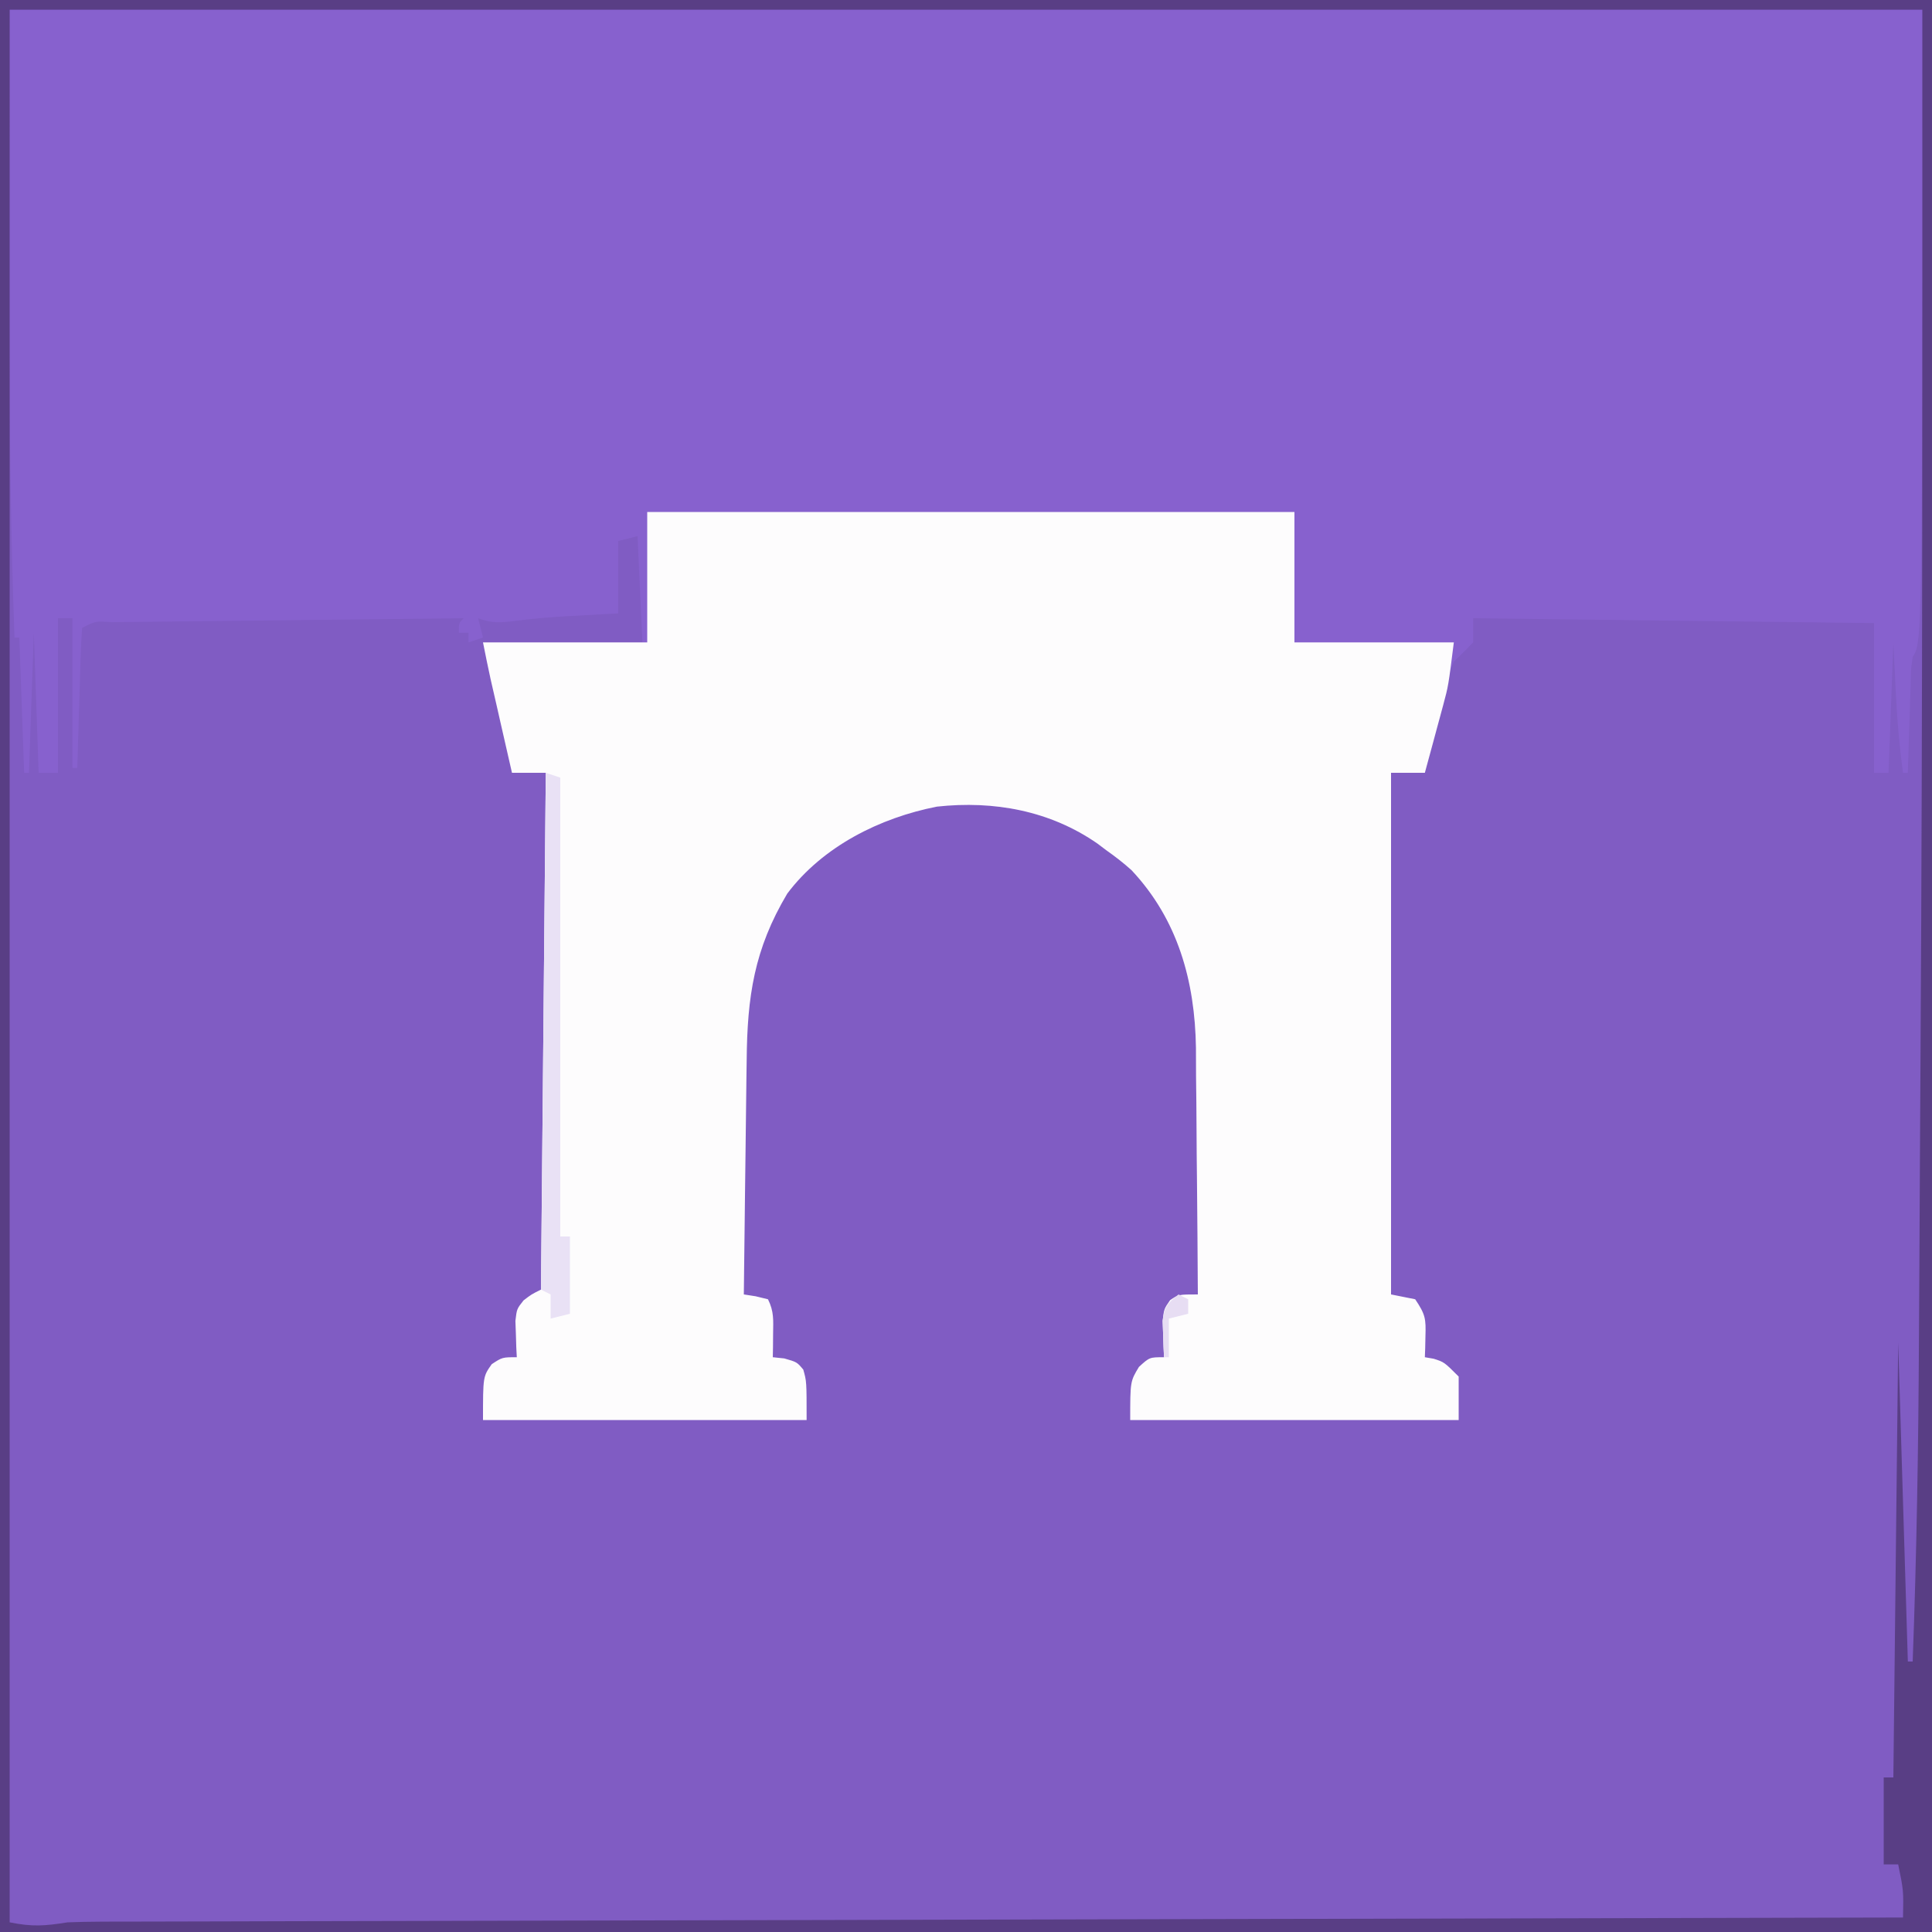
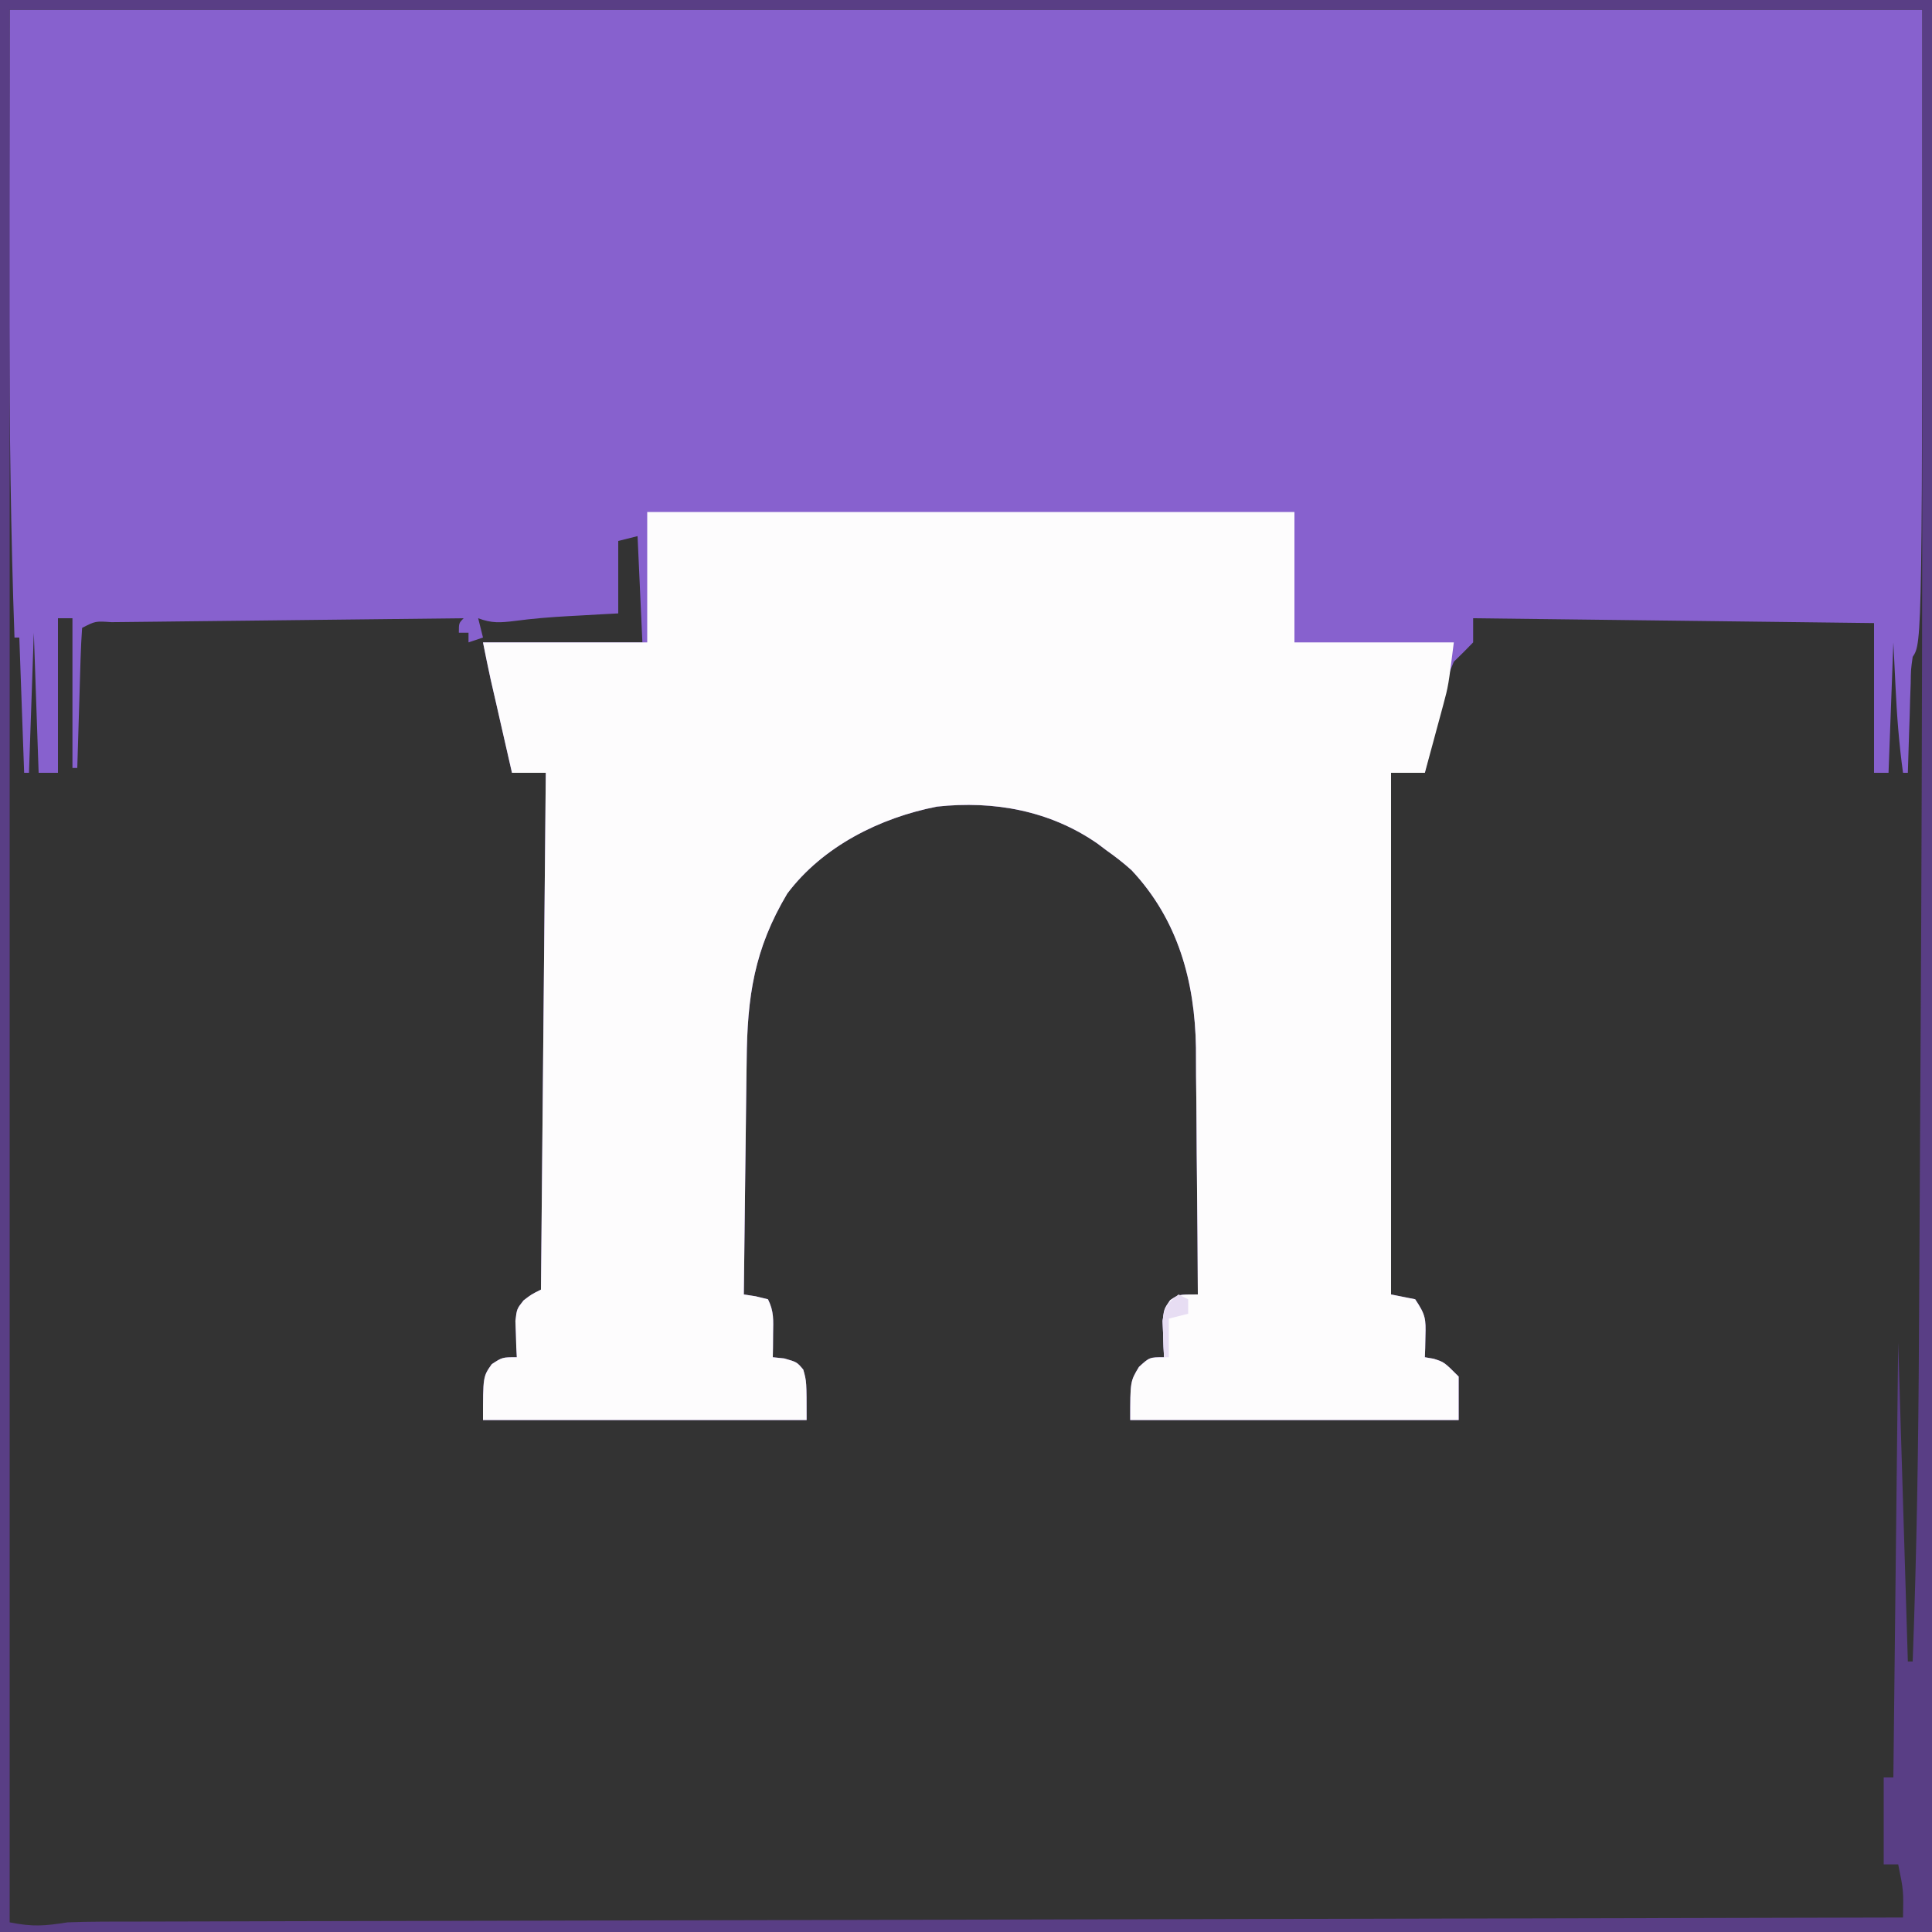
<svg xmlns="http://www.w3.org/2000/svg" version="1.1" width="400" height="400">
  <rect width="100%" height="100%" fill="#333333" stroke="none" />
-   <path d="M0 0 C132 0 264 0 400 0 C400 132 400 264 400 400 C268 400 136 400 0 400 C0 268 0 136 0 0 Z " fill="#805CC3" transform="translate(0,0)" />
  <path d="M0 0 C130.68 0 261.36 0 396 0 C396 131 396 131 394 134 C393.63 136.61 393.63 136.61 393.59 139.54 C393.55 140.62 393.51 141.69 393.47 142.79 C393.44 143.91 393.41 145.03 393.38 146.19 C393.34 147.32 393.3 148.45 393.26 149.62 C393.16 152.41 393.08 155.2 393 158 C392.67 158 392.34 158 392 158 C391.17 152 390.72 146.05 390.44 140 C390.29 137.03 390.15 134.06 390 131 C389.67 139.91 389.34 148.82 389 158 C388.01 158 387.02 158 386 158 C386 147.77 386 137.54 386 127 C358.61 126.67 331.22 126.34 303 126 C303 127.65 303 129.3 303 131 C301.69 132.36 300.36 133.69 299 135 C297.93 137.58 297.93 137.58 297.3 140.42 C296.91 141.96 296.91 141.96 296.52 143.53 C296.26 144.59 296.01 145.65 295.75 146.75 C295.48 147.83 295.21 148.91 294.94 150.02 C294.28 152.68 293.63 155.34 293 158 C290.69 158 288.38 158 286 158 C286 193.64 286 229.28 286 266 C287.65 266.33 289.3 266.66 291 267 C293.14 270.2 293.23 271.02 293.12 274.69 C293.11 275.5 293.09 276.3 293.07 277.14 C293.04 278.06 293.04 278.06 293 279 C293.6 279.1 294.2 279.21 294.81 279.31 C297 280 297 280 300 283 C300 285.97 300 288.94 300 292 C277.56 292 255.12 292 232 292 C232 284 232 284 233.81 281 C236 279 236 279 239 279 C238.97 278.31 238.93 277.63 238.89 276.92 C238.87 276.02 238.84 275.12 238.81 274.19 C238.78 273.29 238.74 272.4 238.71 271.48 C239 269 239 269 240.26 267.18 C242 266 242 266 246 266 C245.96 258.14 245.9 250.28 245.82 242.42 C245.78 238.77 245.74 235.12 245.73 231.47 C245.71 227.94 245.68 224.4 245.63 220.87 C245.61 218.89 245.61 216.91 245.61 214.93 C245.39 201.16 241.89 188.41 232.27 178.16 C230.58 176.64 228.86 175.31 227 174 C226.42 173.56 225.84 173.12 225.24 172.67 C215.41 165.83 203.76 163.72 192 165 C180.21 167.3 168.35 173.22 161 183 C154.13 194.52 152.7 204.37 152.59 217.56 C152.57 218.96 152.55 220.36 152.53 221.77 C152.48 225.43 152.44 229.09 152.4 232.75 C152.36 236.5 152.31 240.25 152.26 244 C152.16 251.33 152.08 258.67 152 266 C152.8 266.12 153.61 266.25 154.44 266.38 C155.71 266.68 155.71 266.68 157 267 C158.26 269.52 158.1 271.31 158.06 274.12 C158.05 275.04 158.04 275.95 158.04 276.88 C158.02 277.93 158.02 277.93 158 279 C158.78 279.08 159.57 279.17 160.38 279.25 C163 280 163 280 164.31 281.56 C165 284 165 284 165 292 C142.89 292 120.78 292 98 292 C98 283 98 283 99.81 280.44 C102 279 102 279 105 279 C104.97 278.31 104.93 277.63 104.89 276.92 C104.87 276.02 104.84 275.12 104.81 274.19 C104.76 272.85 104.76 272.85 104.71 271.48 C105 269 105 269 106.39 267.24 C108 266 108 266 110 265 C110.33 229.69 110.66 194.38 111 158 C108.69 158 106.38 158 104 158 C103.19 154.44 102.37 150.88 101.56 147.31 C101.33 146.31 101.1 145.3 100.87 144.26 C100.53 142.8 100.53 142.8 100.19 141.3 C99.99 140.41 99.78 139.51 99.57 138.59 C99.01 136.07 98.51 133.53 98 131 C108.89 131 119.78 131 131 131 C130.67 123.74 130.34 116.48 130 109 C128.68 109.33 127.36 109.66 126 110 C126 114.95 126 119.9 126 125 C124.87 125.06 123.73 125.12 122.56 125.18 C121.04 125.27 119.52 125.35 118 125.44 C117.26 125.48 116.51 125.52 115.75 125.56 C112 125.77 108.31 126.06 104.59 126.56 C101.55 126.93 99.82 127.06 97 126 C97.33 127.32 97.66 128.64 98 130 C97.01 130.33 96.02 130.66 95 131 C95 130.34 95 129.68 95 129 C94.34 129 93.68 129 93 129 C93 127 93 127 94 126 C83.85 126.11 73.69 126.22 63.54 126.34 C58.83 126.39 54.11 126.45 49.4 126.5 C44.86 126.54 40.31 126.6 35.77 126.65 C34.03 126.67 32.29 126.69 30.55 126.71 C28.13 126.73 25.7 126.76 23.27 126.79 C22.19 126.8 22.19 126.8 21.07 126.81 C17.75 126.58 17.75 126.58 15 128 C14.84 130.14 14.75 132.29 14.68 134.44 C14.64 135.75 14.6 137.05 14.56 138.4 C14.52 139.79 14.48 141.17 14.44 142.56 C14.39 143.96 14.35 145.35 14.31 146.74 C14.2 150.16 14.1 153.58 14 157 C13.67 157 13.34 157 13 157 C13 146.77 13 136.54 13 126 C12.01 126 11.02 126 10 126 C10 136.56 10 147.12 10 158 C8.68 158 7.36 158 6 158 C5.67 148.43 5.34 138.86 5 129 C4.67 138.57 4.34 148.14 4 158 C3.67 158 3.34 158 3 158 C2.67 148.76 2.34 139.52 2 130 C1.67 130 1.34 130 1 130 C-0.55 86.69 0 43.33 0 0 Z " fill="#8761CE" transform="translate(2,2)" />
  <path d="M0 0 C44.22 0 88.44 0 134 0 C134 8.91 134 17.82 134 27 C144.89 27 155.78 27 167 27 C165.87 36 165.87 36 164.81 39.94 C164.59 40.77 164.36 41.6 164.13 42.46 C163.9 43.3 163.67 44.14 163.44 45 C163.2 45.87 162.97 46.74 162.73 47.64 C162.16 49.76 161.58 51.88 161 54 C158.69 54 156.38 54 154 54 C154 89.64 154 125.28 154 162 C155.65 162.33 157.3 162.66 159 163 C161.14 166.2 161.23 167.02 161.12 170.69 C161.11 171.5 161.09 172.3 161.07 173.14 C161.05 173.75 161.02 174.37 161 175 C161.9 175.15 161.9 175.15 162.81 175.31 C165 176 165 176 168 179 C168 181.97 168 184.94 168 188 C145.56 188 123.12 188 100 188 C100 180 100 180 101.81 177 C104 175 104 175 107 175 C106.97 174.31 106.93 173.63 106.89 172.92 C106.87 172.02 106.84 171.12 106.81 170.19 C106.78 169.29 106.74 168.4 106.71 167.48 C107 165 107 165 108.26 163.18 C110 162 110 162 114 162 C113.96 154.14 113.9 146.28 113.82 138.42 C113.78 134.77 113.74 131.12 113.73 127.47 C113.71 123.94 113.68 120.4 113.63 116.87 C113.61 114.89 113.61 112.91 113.61 110.93 C113.39 97.16 109.89 84.41 100.27 74.16 C98.58 72.64 96.86 71.31 95 70 C94.42 69.56 93.84 69.12 93.24 68.67 C83.41 61.83 71.76 59.72 60 61 C48.21 63.3 36.35 69.22 29 79 C22.13 90.52 20.7 100.37 20.59 113.56 C20.57 114.96 20.55 116.36 20.53 117.77 C20.48 121.43 20.44 125.09 20.4 128.75 C20.36 132.5 20.31 136.25 20.26 140 C20.16 147.33 20.08 154.67 20 162 C21.21 162.19 21.21 162.19 22.44 162.38 C23.28 162.58 24.13 162.79 25 163 C26.26 165.52 26.1 167.31 26.06 170.12 C26.05 171.04 26.04 171.95 26.04 172.88 C26.02 173.58 26.01 174.28 26 175 C26.78 175.08 27.57 175.16 28.38 175.25 C31 176 31 176 32.31 177.56 C33 180 33 180 33 188 C10.89 188 -11.22 188 -34 188 C-34 179 -34 179 -32.19 176.44 C-30 175 -30 175 -27 175 C-27.03 174.31 -27.07 173.63 -27.11 172.92 C-27.13 172.02 -27.16 171.12 -27.19 170.19 C-27.24 168.85 -27.24 168.85 -27.29 167.48 C-27 165 -27 165 -25.61 163.24 C-24 162 -24 162 -22 161 C-21.67 125.69 -21.34 90.38 -21 54 C-23.31 54 -25.62 54 -28 54 C-28.81 50.44 -29.63 46.88 -30.44 43.31 C-30.78 41.8 -30.78 41.8 -31.13 40.26 C-31.36 39.28 -31.58 38.31 -31.81 37.3 C-32.11 35.96 -32.11 35.96 -32.43 34.59 C-32.99 32.07 -33.49 29.53 -34 27 C-22.78 27 -11.56 27 0 27 C0 18.09 0 9.18 0 0 Z " fill="#FDFCFD" transform="translate(134,106)" />
  <path d="M0 0 C132 0 264 0 400 0 C400 132 400 264 400 400 C268 400 136 400 0 400 C0 268 0 136 0 0 Z M2 2 C2 132.68 2 263.36 2 398 C6.78 398.96 9.3 398.74 14 398 C16.26 397.91 18.53 397.87 20.8 397.86 C21.45 397.86 22.1 397.86 22.76 397.85 C24.93 397.84 27.1 397.84 29.27 397.84 C30.84 397.84 32.41 397.83 33.99 397.83 C38.31 397.81 42.62 397.81 46.94 397.8 C51.6 397.79 56.25 397.78 60.91 397.76 C68.98 397.74 77.05 397.72 85.11 397.71 C96.78 397.69 108.44 397.66 120.11 397.63 C139.03 397.58 157.96 397.54 176.88 397.5 C195.26 397.46 213.65 397.42 232.03 397.37 C233.16 397.37 234.3 397.37 235.47 397.36 C241.15 397.35 246.84 397.34 252.52 397.32 C299.68 397.21 346.84 397.1 394 397 C394.11 391.42 394.11 391.42 393 386 C392.01 386 391.02 386 390 386 C390 380.06 390 374.12 390 368 C390.66 368 391.32 368 392 368 C392.33 338.3 392.66 308.6 393 278 C393.66 299.78 394.32 321.56 395 344 C395.33 344 395.66 344 396 344 C396.83 321.64 397.19 299.3 397.3 276.92 C397.33 272.4 397.35 267.88 397.38 263.36 C397.42 255.68 397.46 247.99 397.5 240.3 C397.54 232.74 397.58 225.17 397.63 217.6 C398.06 145.73 398 73.87 398 2 C267.32 2 136.64 2 2 2 Z " fill="#593E85" transform="translate(0,0)" />
-   <path d="M0 0 C0.99 0.33 1.98 0.66 3 1 C3 32.35 3 63.7 3 96 C3.66 96 4.32 96 5 96 C5 101.28 5 106.56 5 112 C3.02 112.5 3.02 112.5 1 113 C1 111.35 1 109.7 1 108 C0.34 107.67 -0.32 107.34 -1 107 C-0.67 71.69 -0.34 36.38 0 0 Z " fill="#E9E1F5" transform="translate(113,160)" />
  <path d="M0 0 C0.66 0.33 1.32 0.66 2 1 C2 1.99 2 2.98 2 4 C0.68 4.33 -0.64 4.66 -2 5 C-2 7.64 -2 10.28 -2 13 C-2.33 13 -2.66 13 -3 13 C-3.08 11.4 -3.14 9.79 -3.19 8.19 C-3.22 7.29 -3.26 6.4 -3.29 5.48 C-2.95 2.58 -2.25 1.77 0 0 Z " fill="#E7DDF3" transform="translate(244,268)" />
</svg>